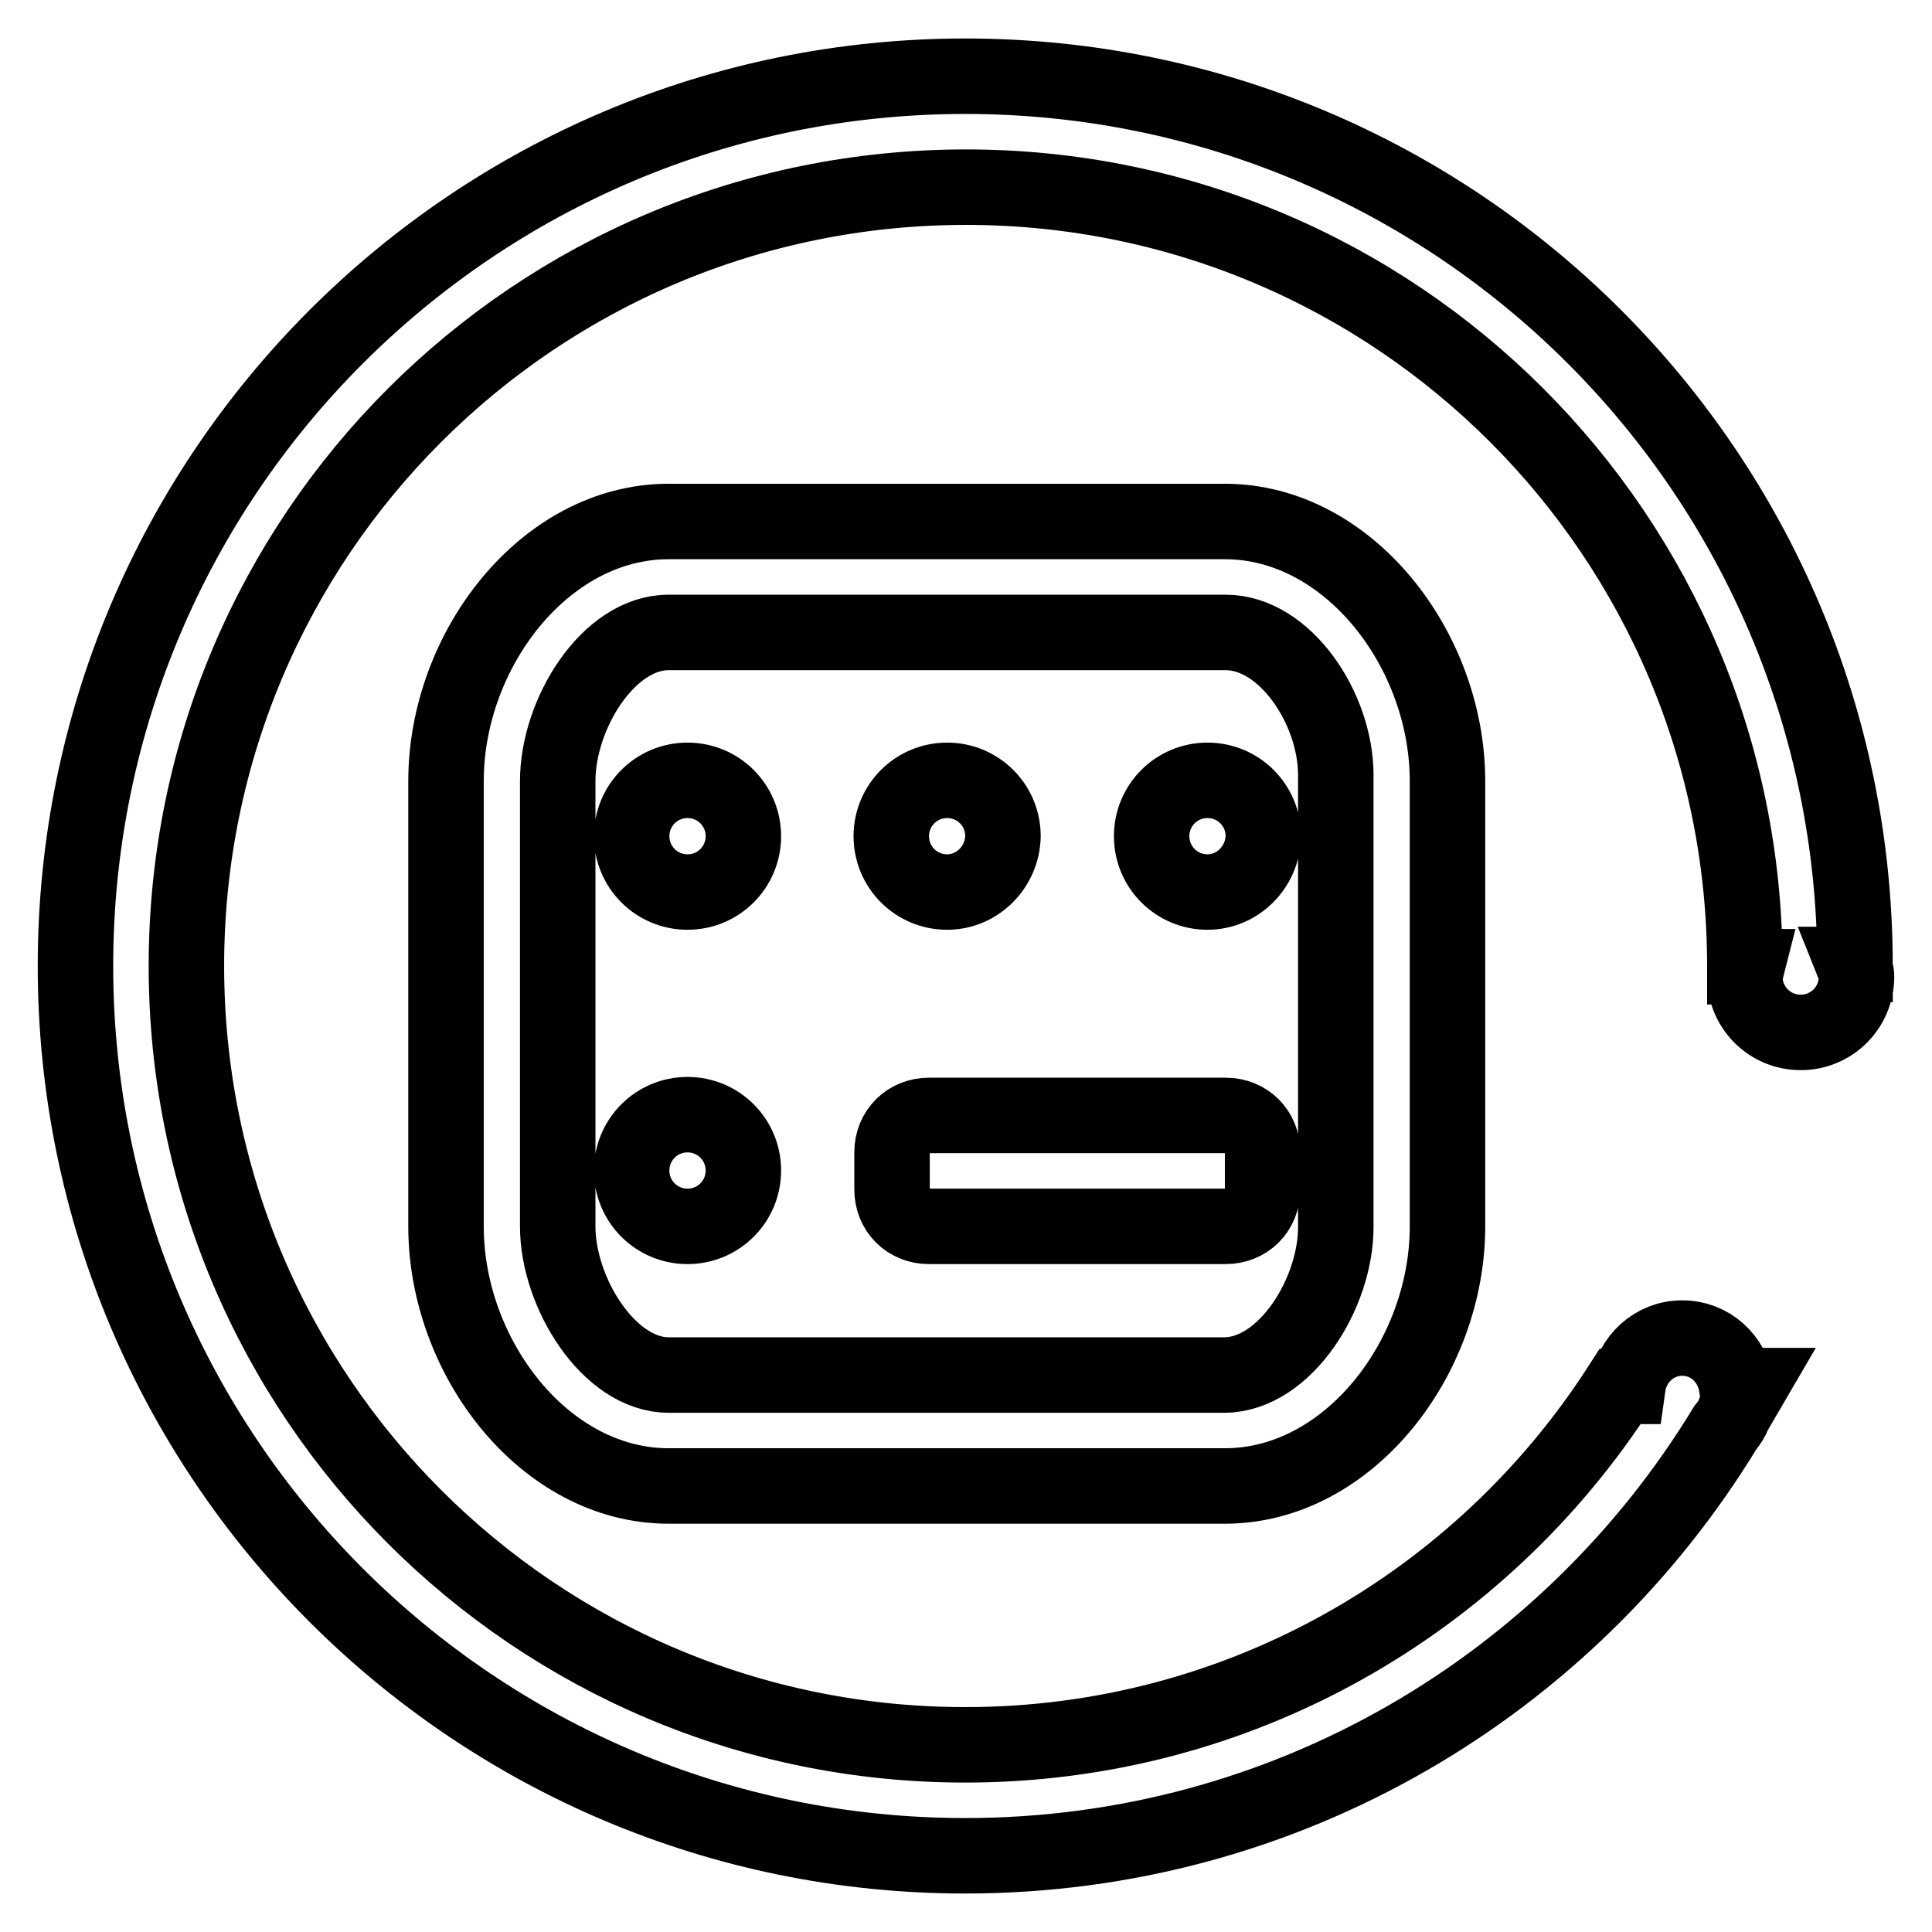
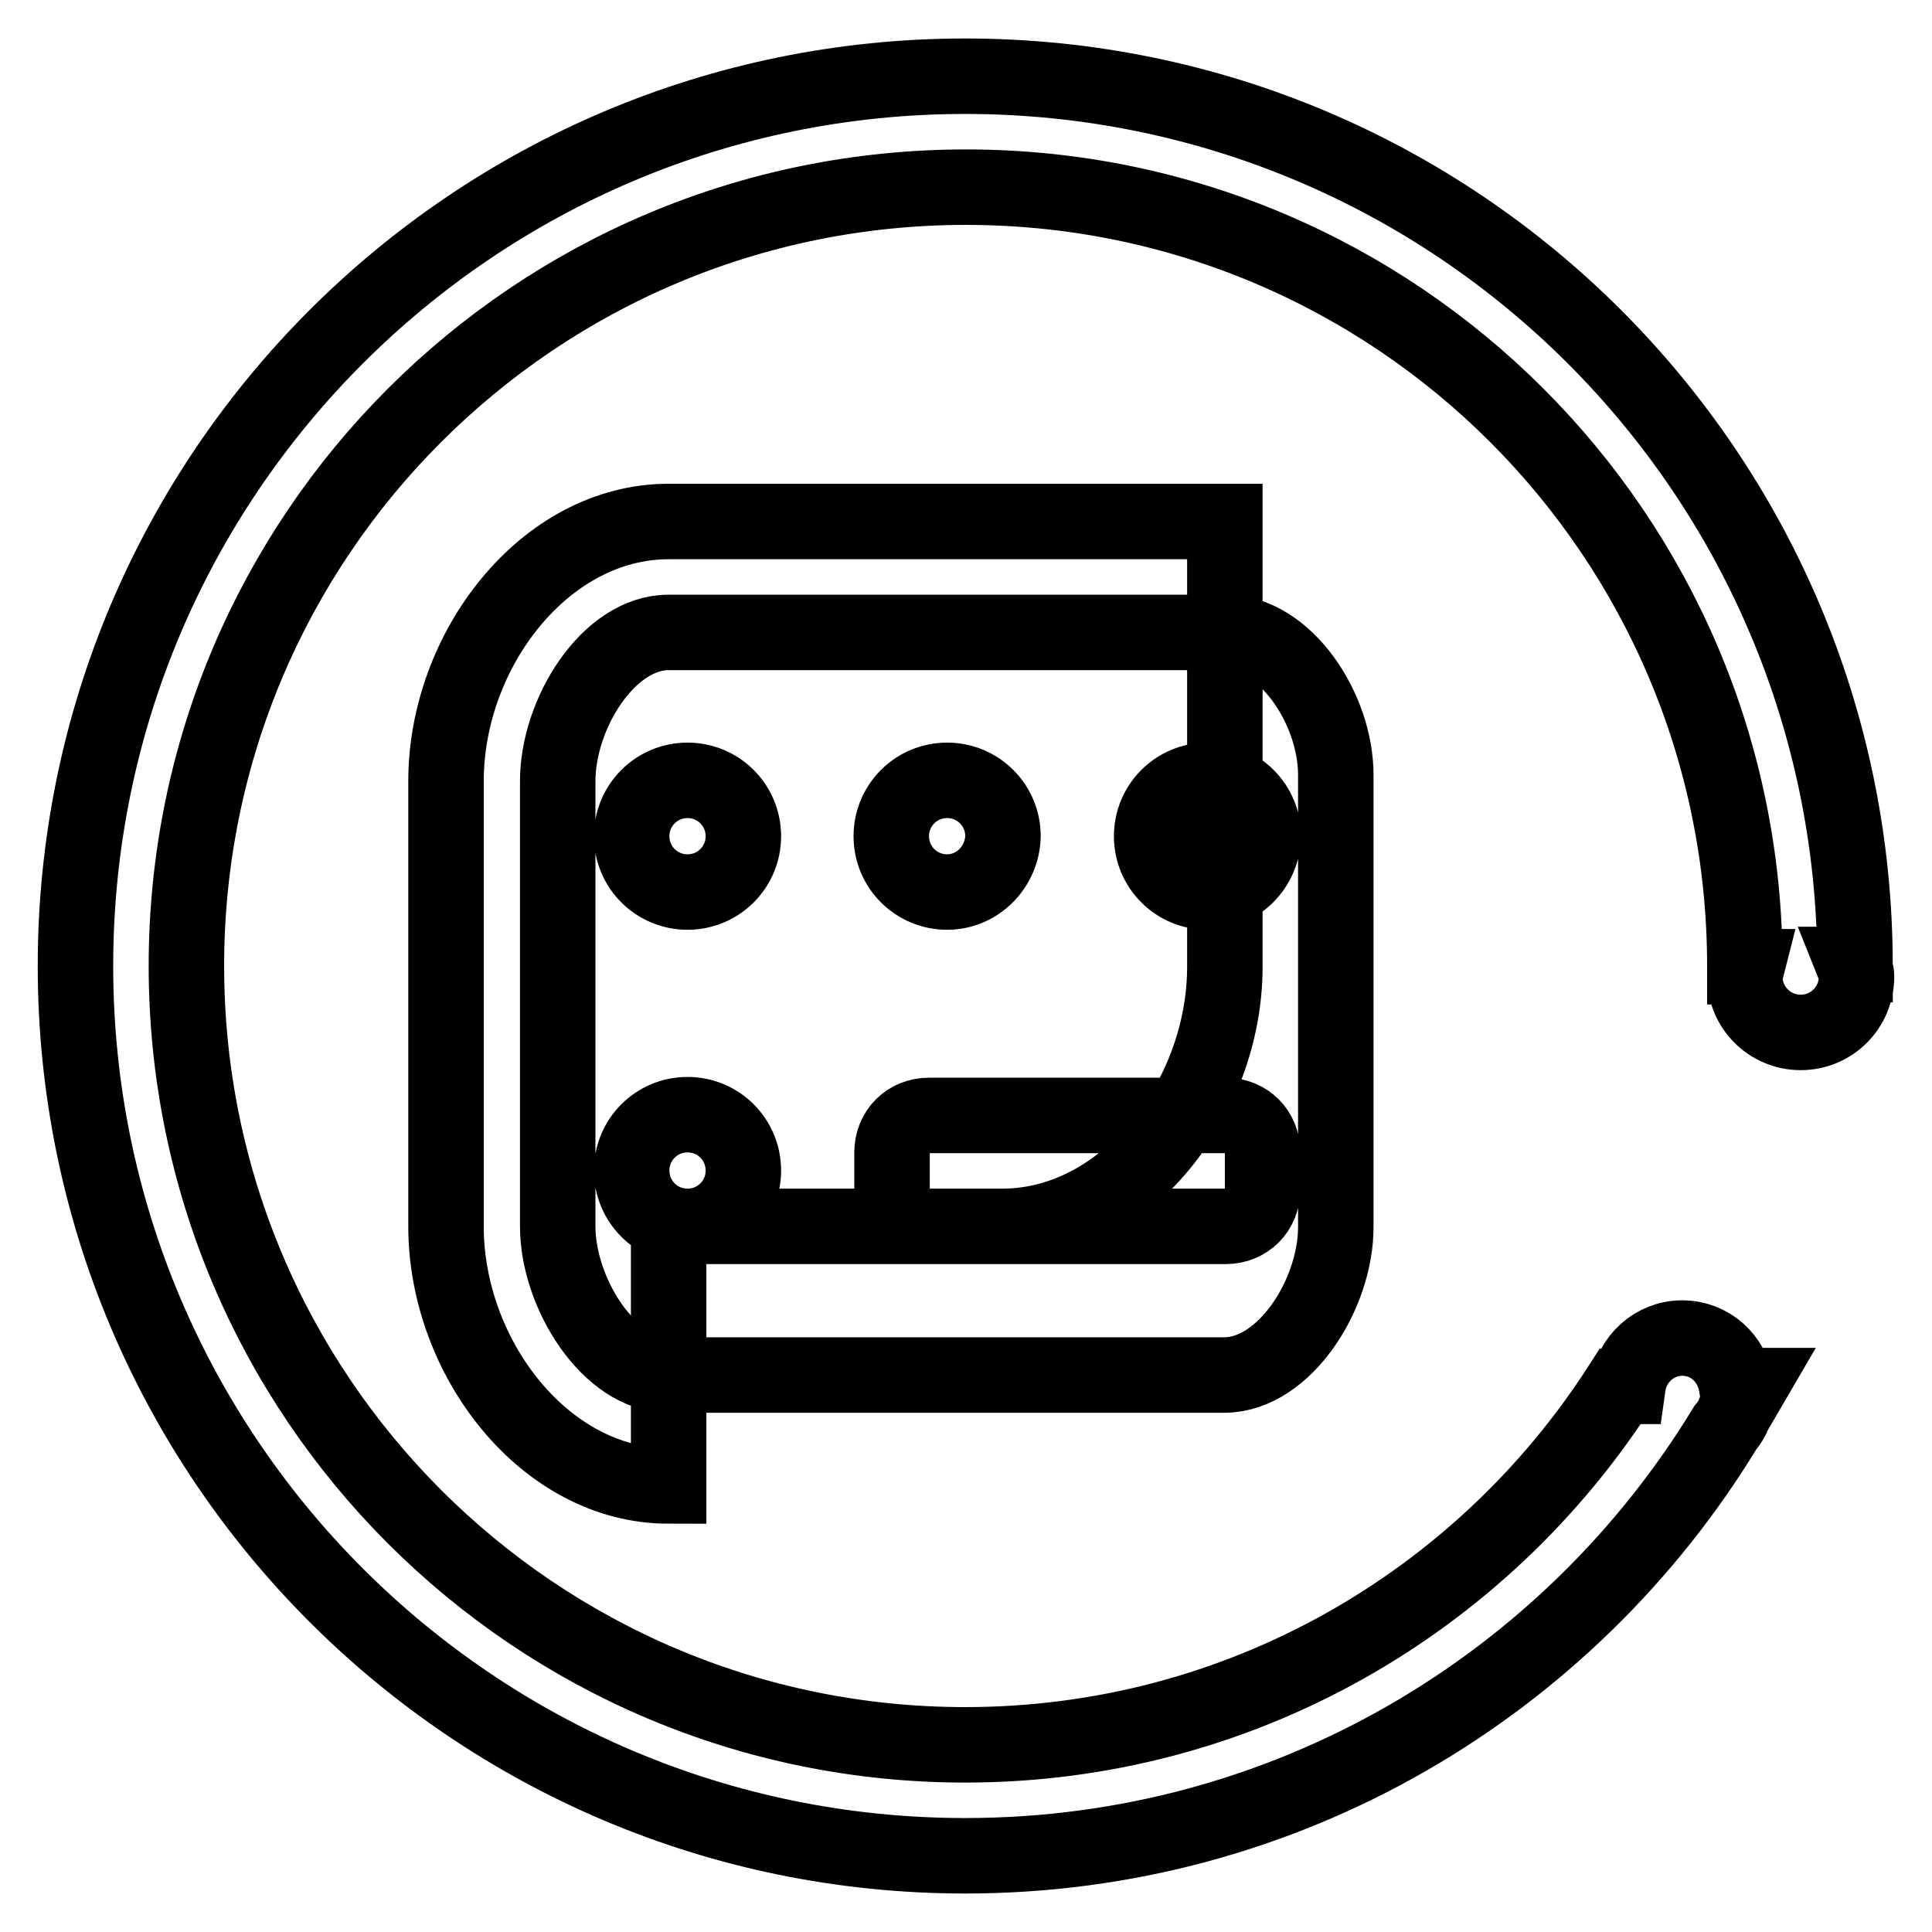
<svg xmlns="http://www.w3.org/2000/svg" version="1.1" x="0px" y="0px" viewBox="0 0 256 256" enable-background="new 0 0 256 256" xml:space="preserve">
  <g>
-     <path stroke-width="10" fill-opacity="0" stroke="#000000" d="M88.6,196.9c-16.4,0-29.5-17-29.5-34.4v-59c0-17.4,13.1-34.4,29.5-34.4h73.7c16.4,0,29.5,17,29.5,34.4v59 c0,17.4-13.1,34.4-29.5,34.4H88.6z M177,162.6v-59.9c0-8.8-6.7-18.9-14.6-18.9H88.6c-8,0-14.7,10.8-14.7,19.7v59 c0,8.8,6.8,19.7,14.7,19.7h73.7C170.3,182.1,177,171.4,177,162.6z M123.1,162.5c-2.8,0-4.9-2.1-4.9-4.9v-4.9c0-2.8,2.1-4.9,4.9-4.9 h39.3c2.8,0,4.9,2.1,4.9,4.9v4.9c0,2.8-2.1,4.9-4.9,4.9H123.1z M160,118.2c-4.1,0-7.4-3.3-7.4-7.4c0-4.1,3.3-7.4,7.4-7.4 c4.1,0,7.4,3.3,7.4,7.4C167.3,114.9,164,118.2,160,118.2z M125.5,118.2c-4.1,0-7.4-3.3-7.4-7.4c0-4.1,3.3-7.4,7.4-7.4 s7.4,3.3,7.4,7.4C132.8,114.9,129.5,118.2,125.5,118.2z M91.1,162.5c-4.1,0-7.4-3.3-7.4-7.4c0-4.1,3.3-7.4,7.4-7.4 c4.1,0,7.4,3.3,7.4,7.4C98.5,159.2,95.2,162.5,91.1,162.5z M91.1,118.2c-4.1,0-7.4-3.3-7.4-7.4c0-4.1,3.3-7.4,7.4-7.4 c4.1,0,7.4,3.3,7.4,7.4C98.5,114.9,95.2,118.2,91.1,118.2z M246,129.4c0,4.1-3.3,7.4-7.4,7.4s-7.4-3.3-7.4-7.4 c0-0.5,0.2-0.9,0.3-1.3l-0.3,0c0,0,0,0,0-0.1c0-57-46.2-103.2-103.2-103.2C70.9,24.8,24.7,71,24.7,128c0,57,46.2,103.2,103.2,103.2 c36.4,0,68.4-18.9,86.8-47.5l1,0c0.5-3.6,3.5-6.4,7.2-6.4c3.7,0,6.6,2.7,7.2,6.3l1.8,0c-0.7,1.2-1.4,2.4-2.1,3.6 c-0.3,0.8-0.7,1.4-1.2,2c-20.7,34-58,56.7-100.7,56.7C62.8,245.9,10,193.1,10,128S62.8,10.1,127.9,10.1 c65.1,0,117.8,52.7,117.9,117.7l-0.2,0C245.8,128.3,246,128.8,246,129.4L246,129.4z" />
+     <path stroke-width="10" fill-opacity="0" stroke="#000000" d="M88.6,196.9c-16.4,0-29.5-17-29.5-34.4v-59c0-17.4,13.1-34.4,29.5-34.4h73.7v59 c0,17.4-13.1,34.4-29.5,34.4H88.6z M177,162.6v-59.9c0-8.8-6.7-18.9-14.6-18.9H88.6c-8,0-14.7,10.8-14.7,19.7v59 c0,8.8,6.8,19.7,14.7,19.7h73.7C170.3,182.1,177,171.4,177,162.6z M123.1,162.5c-2.8,0-4.9-2.1-4.9-4.9v-4.9c0-2.8,2.1-4.9,4.9-4.9 h39.3c2.8,0,4.9,2.1,4.9,4.9v4.9c0,2.8-2.1,4.9-4.9,4.9H123.1z M160,118.2c-4.1,0-7.4-3.3-7.4-7.4c0-4.1,3.3-7.4,7.4-7.4 c4.1,0,7.4,3.3,7.4,7.4C167.3,114.9,164,118.2,160,118.2z M125.5,118.2c-4.1,0-7.4-3.3-7.4-7.4c0-4.1,3.3-7.4,7.4-7.4 s7.4,3.3,7.4,7.4C132.8,114.9,129.5,118.2,125.5,118.2z M91.1,162.5c-4.1,0-7.4-3.3-7.4-7.4c0-4.1,3.3-7.4,7.4-7.4 c4.1,0,7.4,3.3,7.4,7.4C98.5,159.2,95.2,162.5,91.1,162.5z M91.1,118.2c-4.1,0-7.4-3.3-7.4-7.4c0-4.1,3.3-7.4,7.4-7.4 c4.1,0,7.4,3.3,7.4,7.4C98.5,114.9,95.2,118.2,91.1,118.2z M246,129.4c0,4.1-3.3,7.4-7.4,7.4s-7.4-3.3-7.4-7.4 c0-0.5,0.2-0.9,0.3-1.3l-0.3,0c0,0,0,0,0-0.1c0-57-46.2-103.2-103.2-103.2C70.9,24.8,24.7,71,24.7,128c0,57,46.2,103.2,103.2,103.2 c36.4,0,68.4-18.9,86.8-47.5l1,0c0.5-3.6,3.5-6.4,7.2-6.4c3.7,0,6.6,2.7,7.2,6.3l1.8,0c-0.7,1.2-1.4,2.4-2.1,3.6 c-0.3,0.8-0.7,1.4-1.2,2c-20.7,34-58,56.7-100.7,56.7C62.8,245.9,10,193.1,10,128S62.8,10.1,127.9,10.1 c65.1,0,117.8,52.7,117.9,117.7l-0.2,0C245.8,128.3,246,128.8,246,129.4L246,129.4z" />
  </g>
</svg>